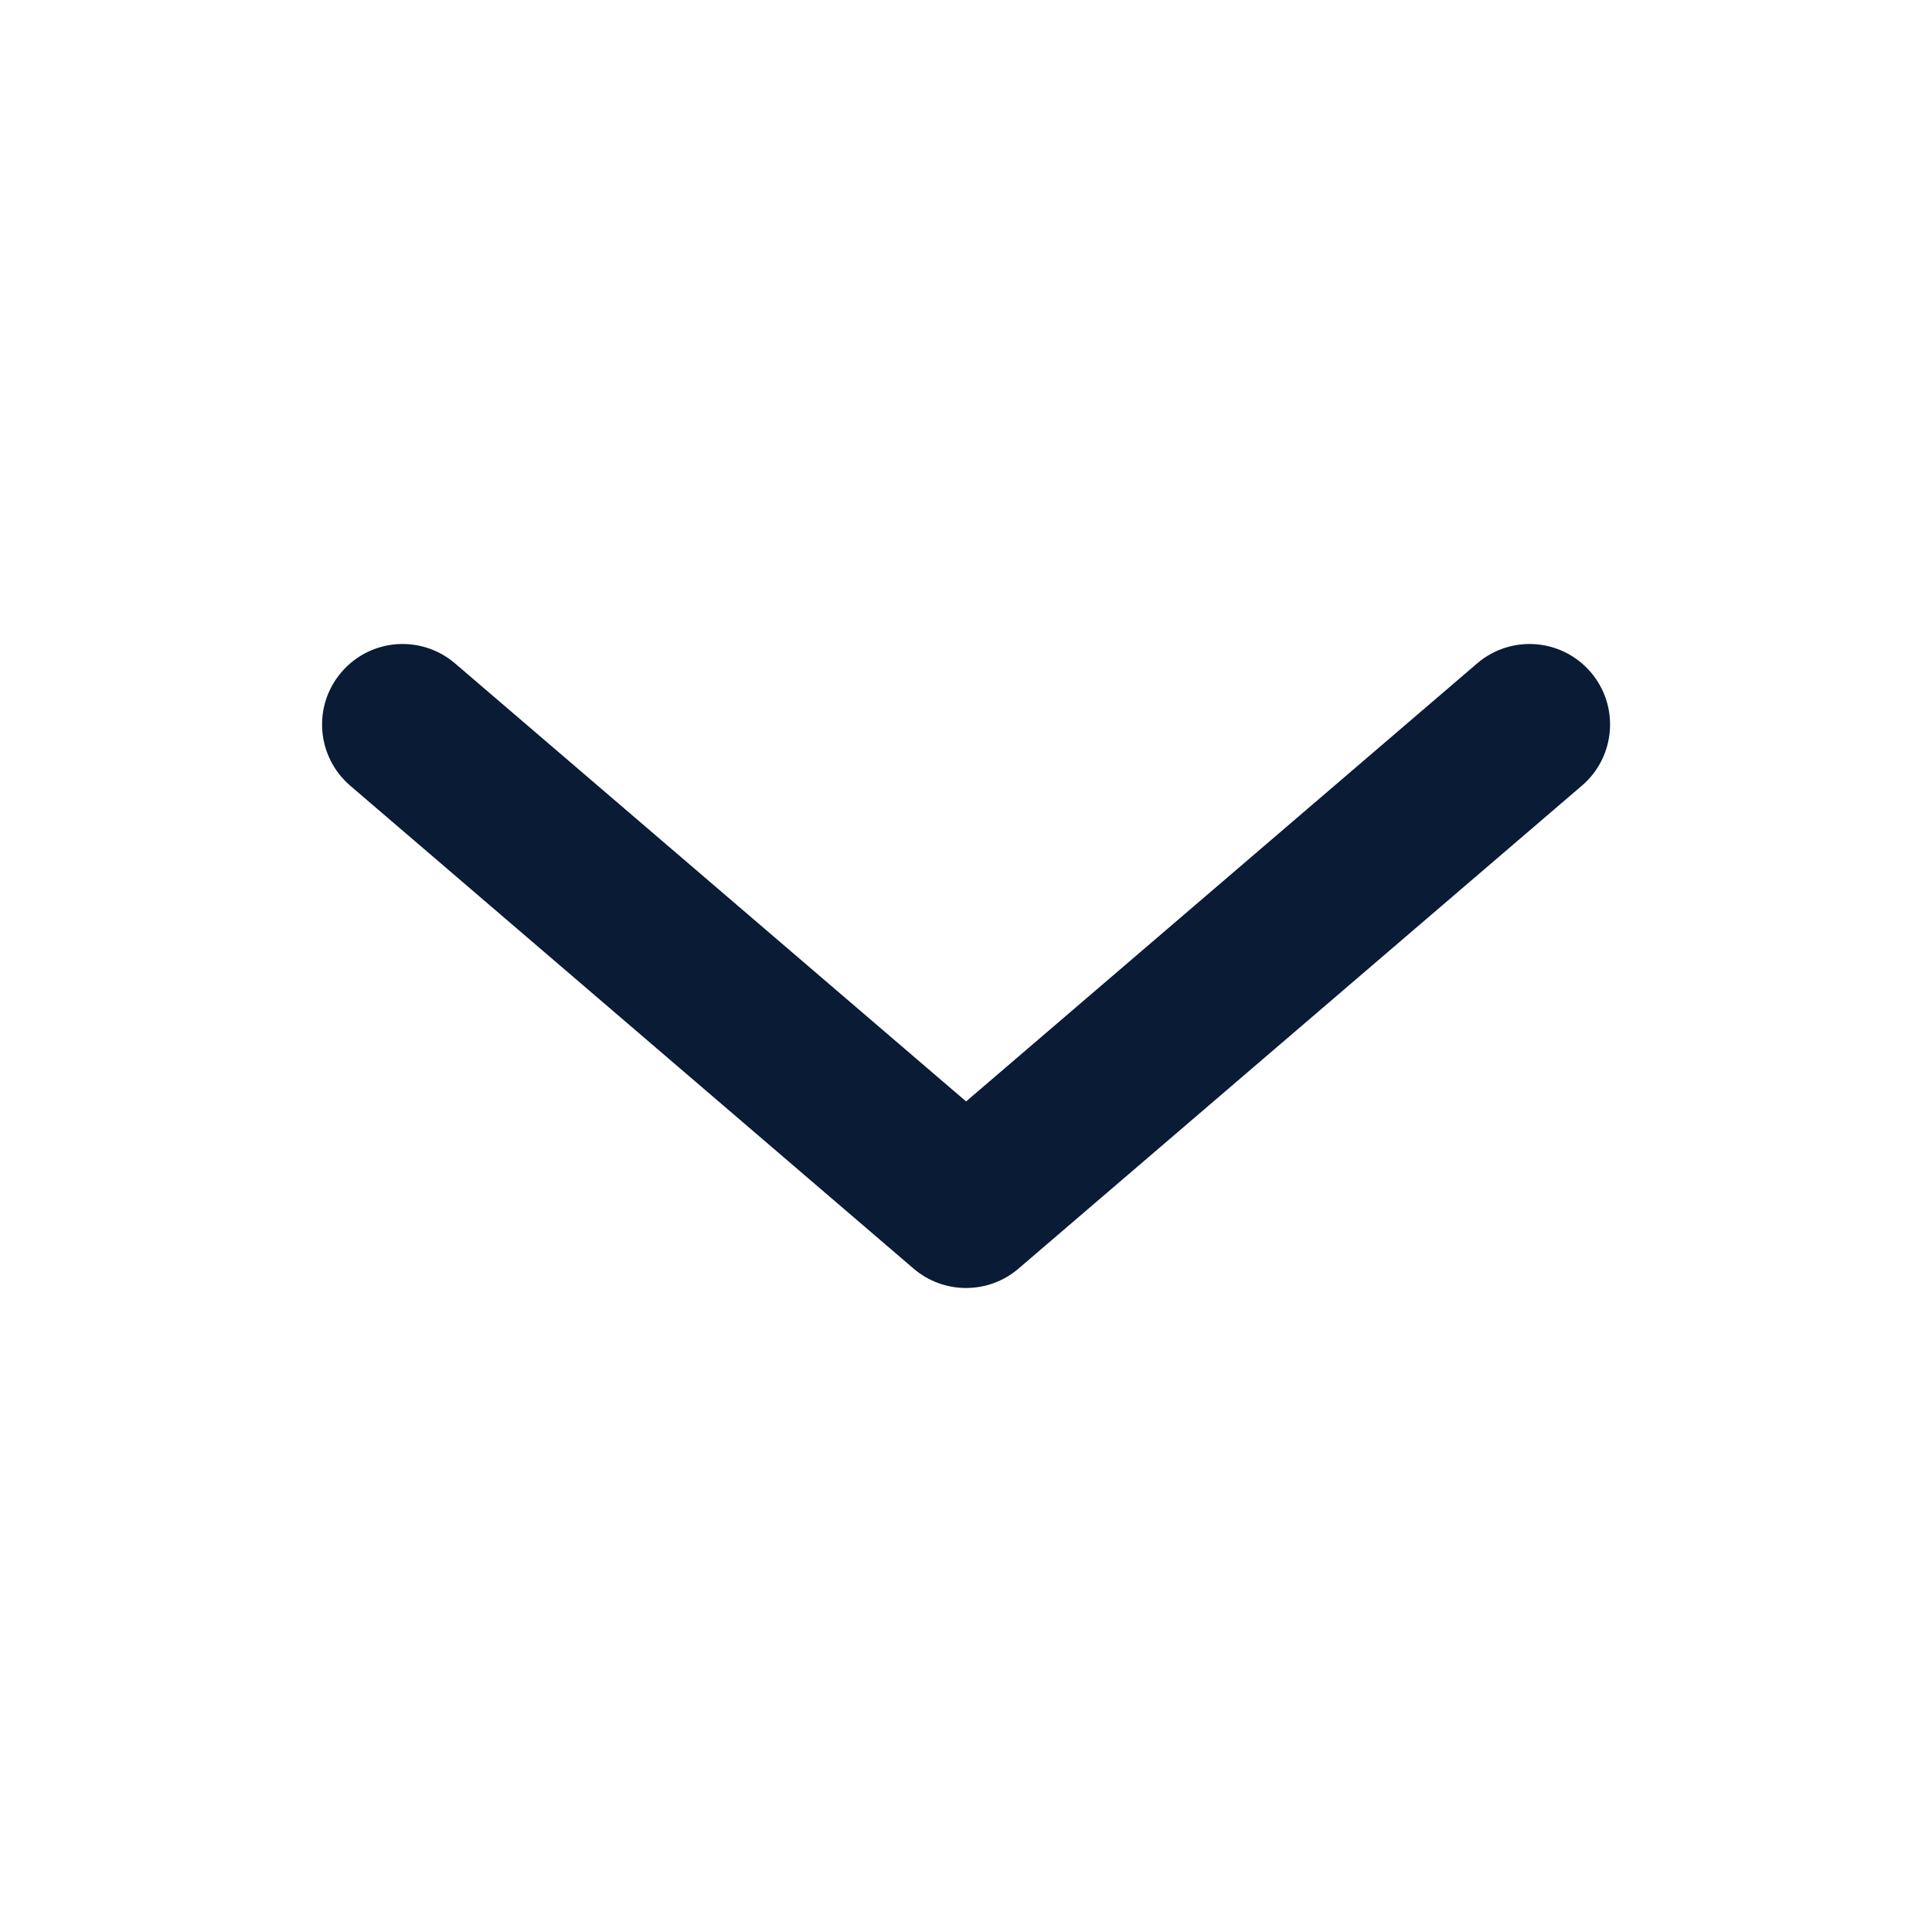
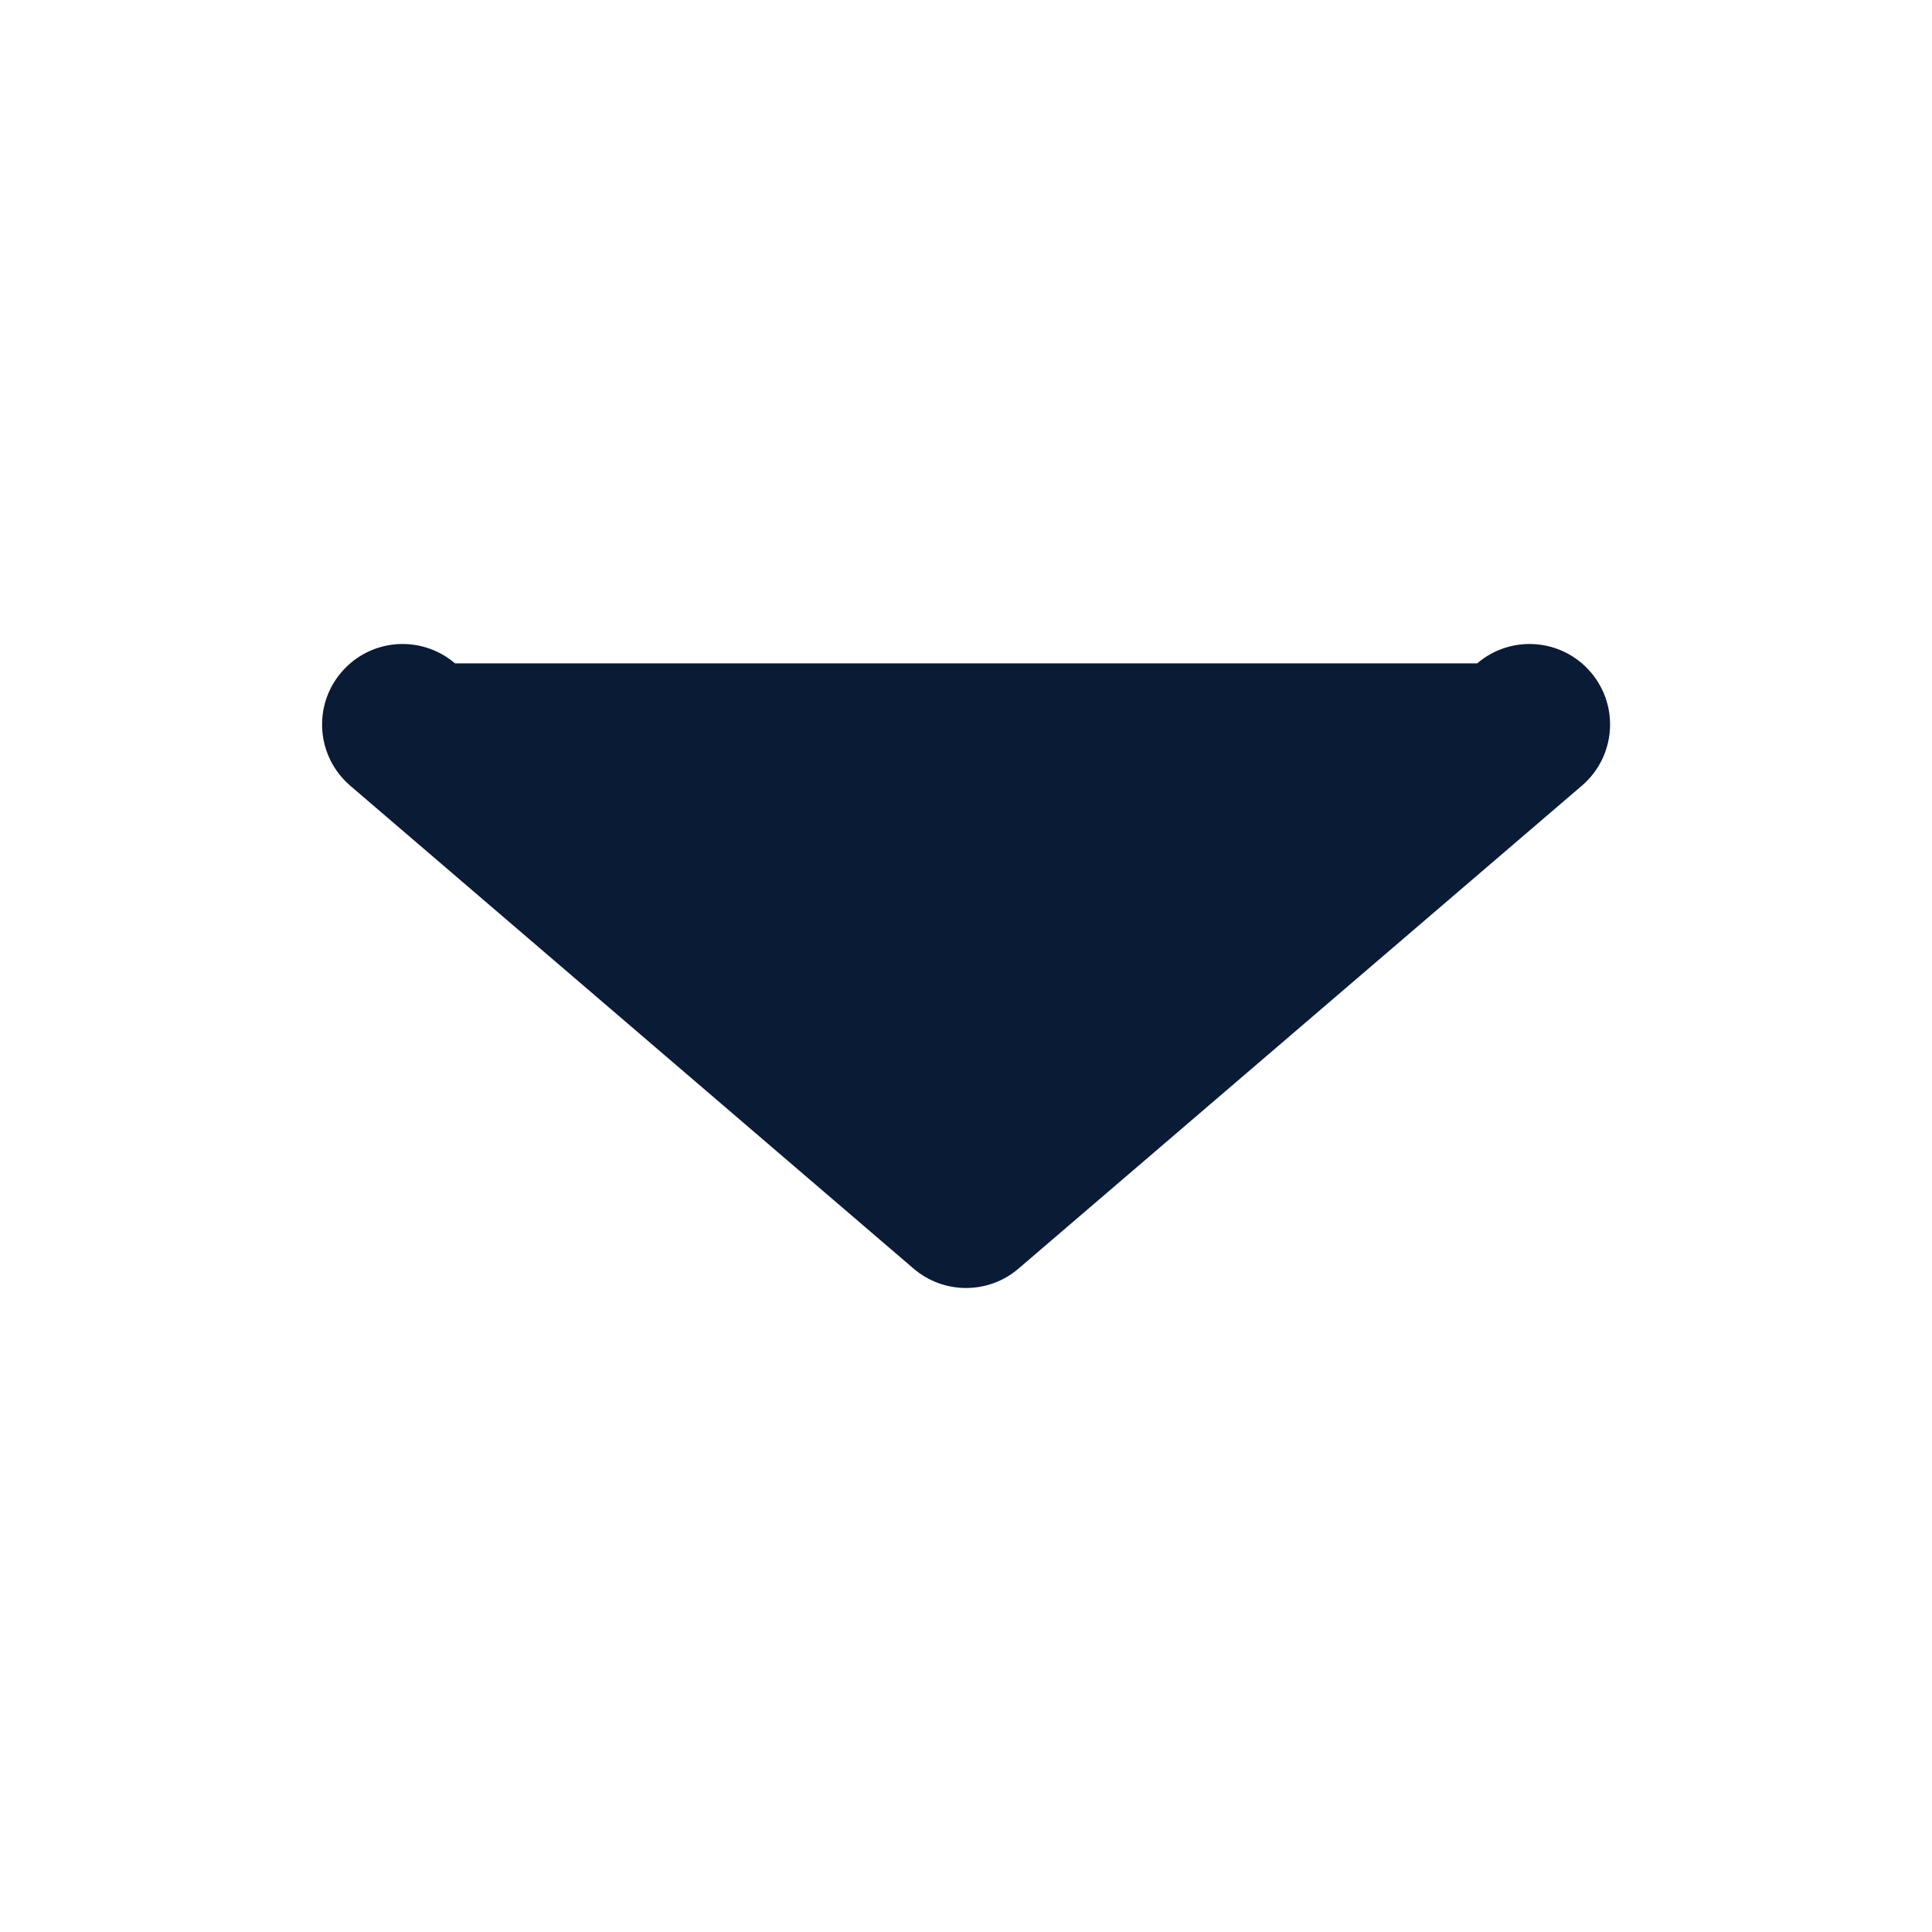
<svg xmlns="http://www.w3.org/2000/svg" width="20" height="20" viewBox="0 0 20 20" fill="none">
  <g id="chevron-down">
-     <path id="path" fill-rule="evenodd" clip-rule="evenodd" d="M3.535 6.958C3.834 6.608 4.36 6.568 4.71 6.867L10.001 11.402L15.292 6.867C15.641 6.568 16.167 6.608 16.467 6.958C16.766 7.307 16.726 7.833 16.376 8.133L10.543 13.133C10.231 13.4 9.77 13.4 9.458 13.133L3.625 8.133C3.276 7.833 3.235 7.307 3.535 6.958Z" fill="#091B35" />
+     <path id="path" fill-rule="evenodd" clip-rule="evenodd" d="M3.535 6.958C3.834 6.608 4.36 6.568 4.71 6.867L15.292 6.867C15.641 6.568 16.167 6.608 16.467 6.958C16.766 7.307 16.726 7.833 16.376 8.133L10.543 13.133C10.231 13.4 9.77 13.4 9.458 13.133L3.625 8.133C3.276 7.833 3.235 7.307 3.535 6.958Z" fill="#091B35" />
  </g>
</svg>